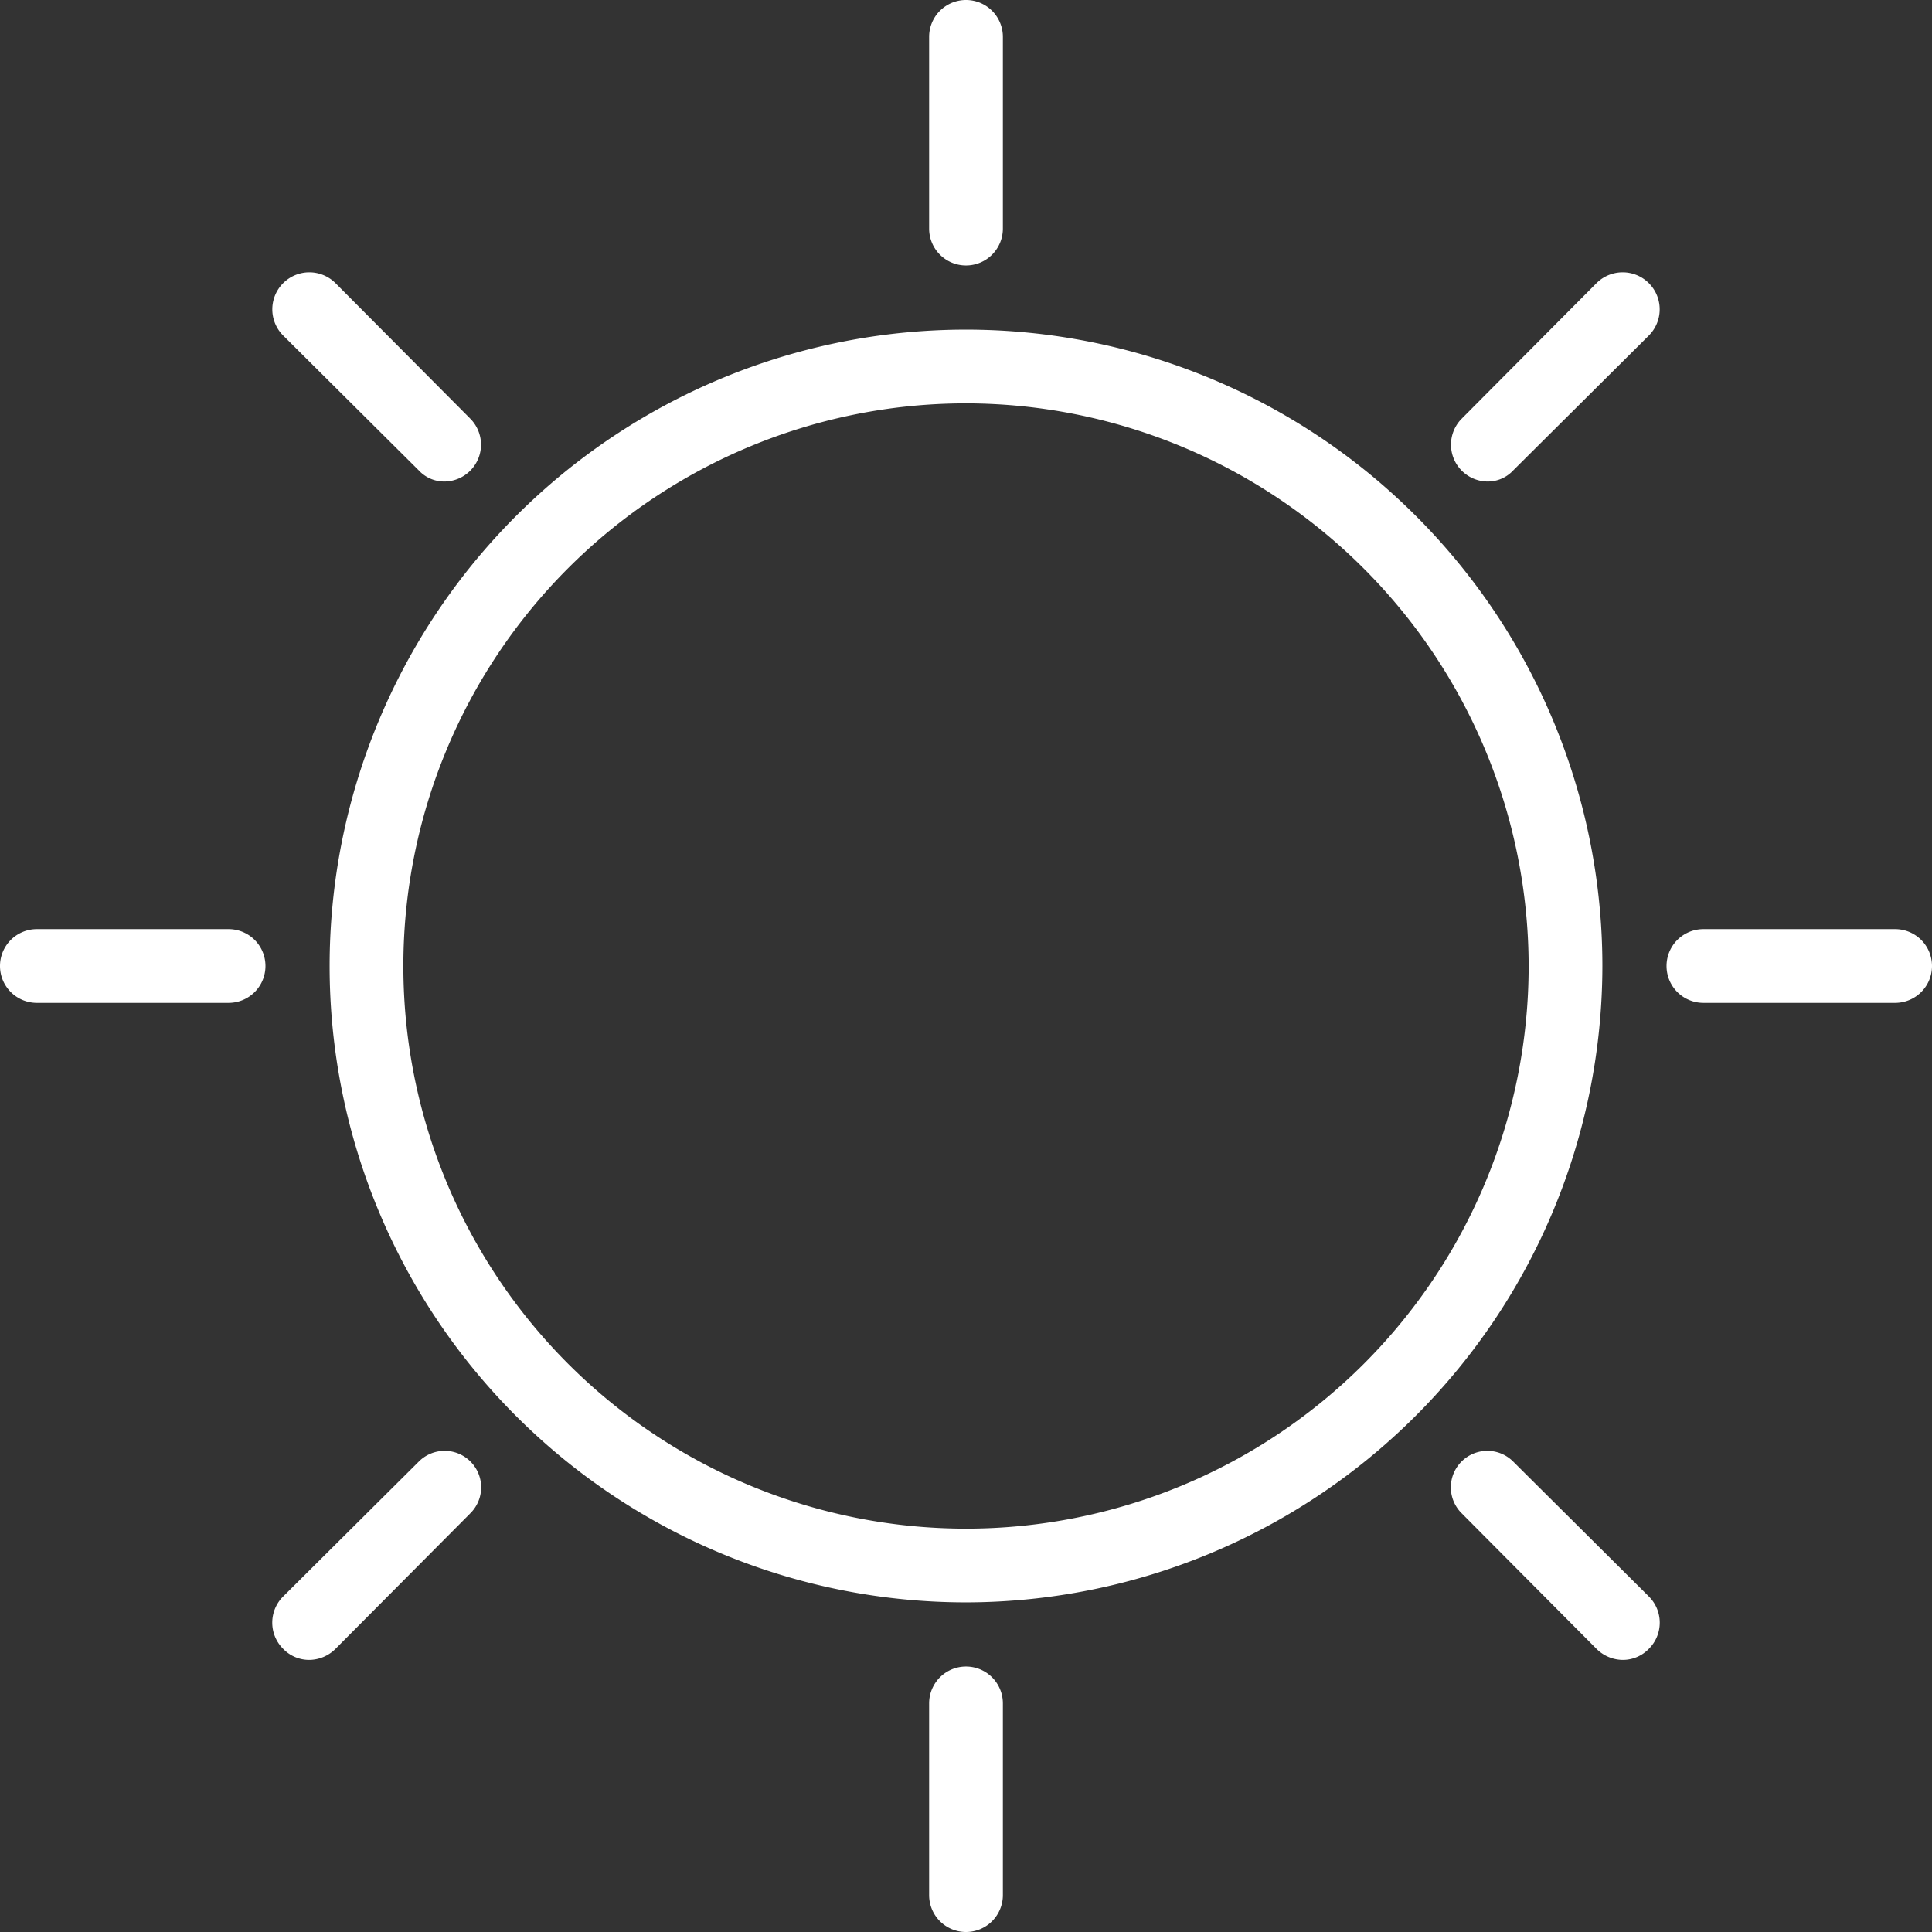
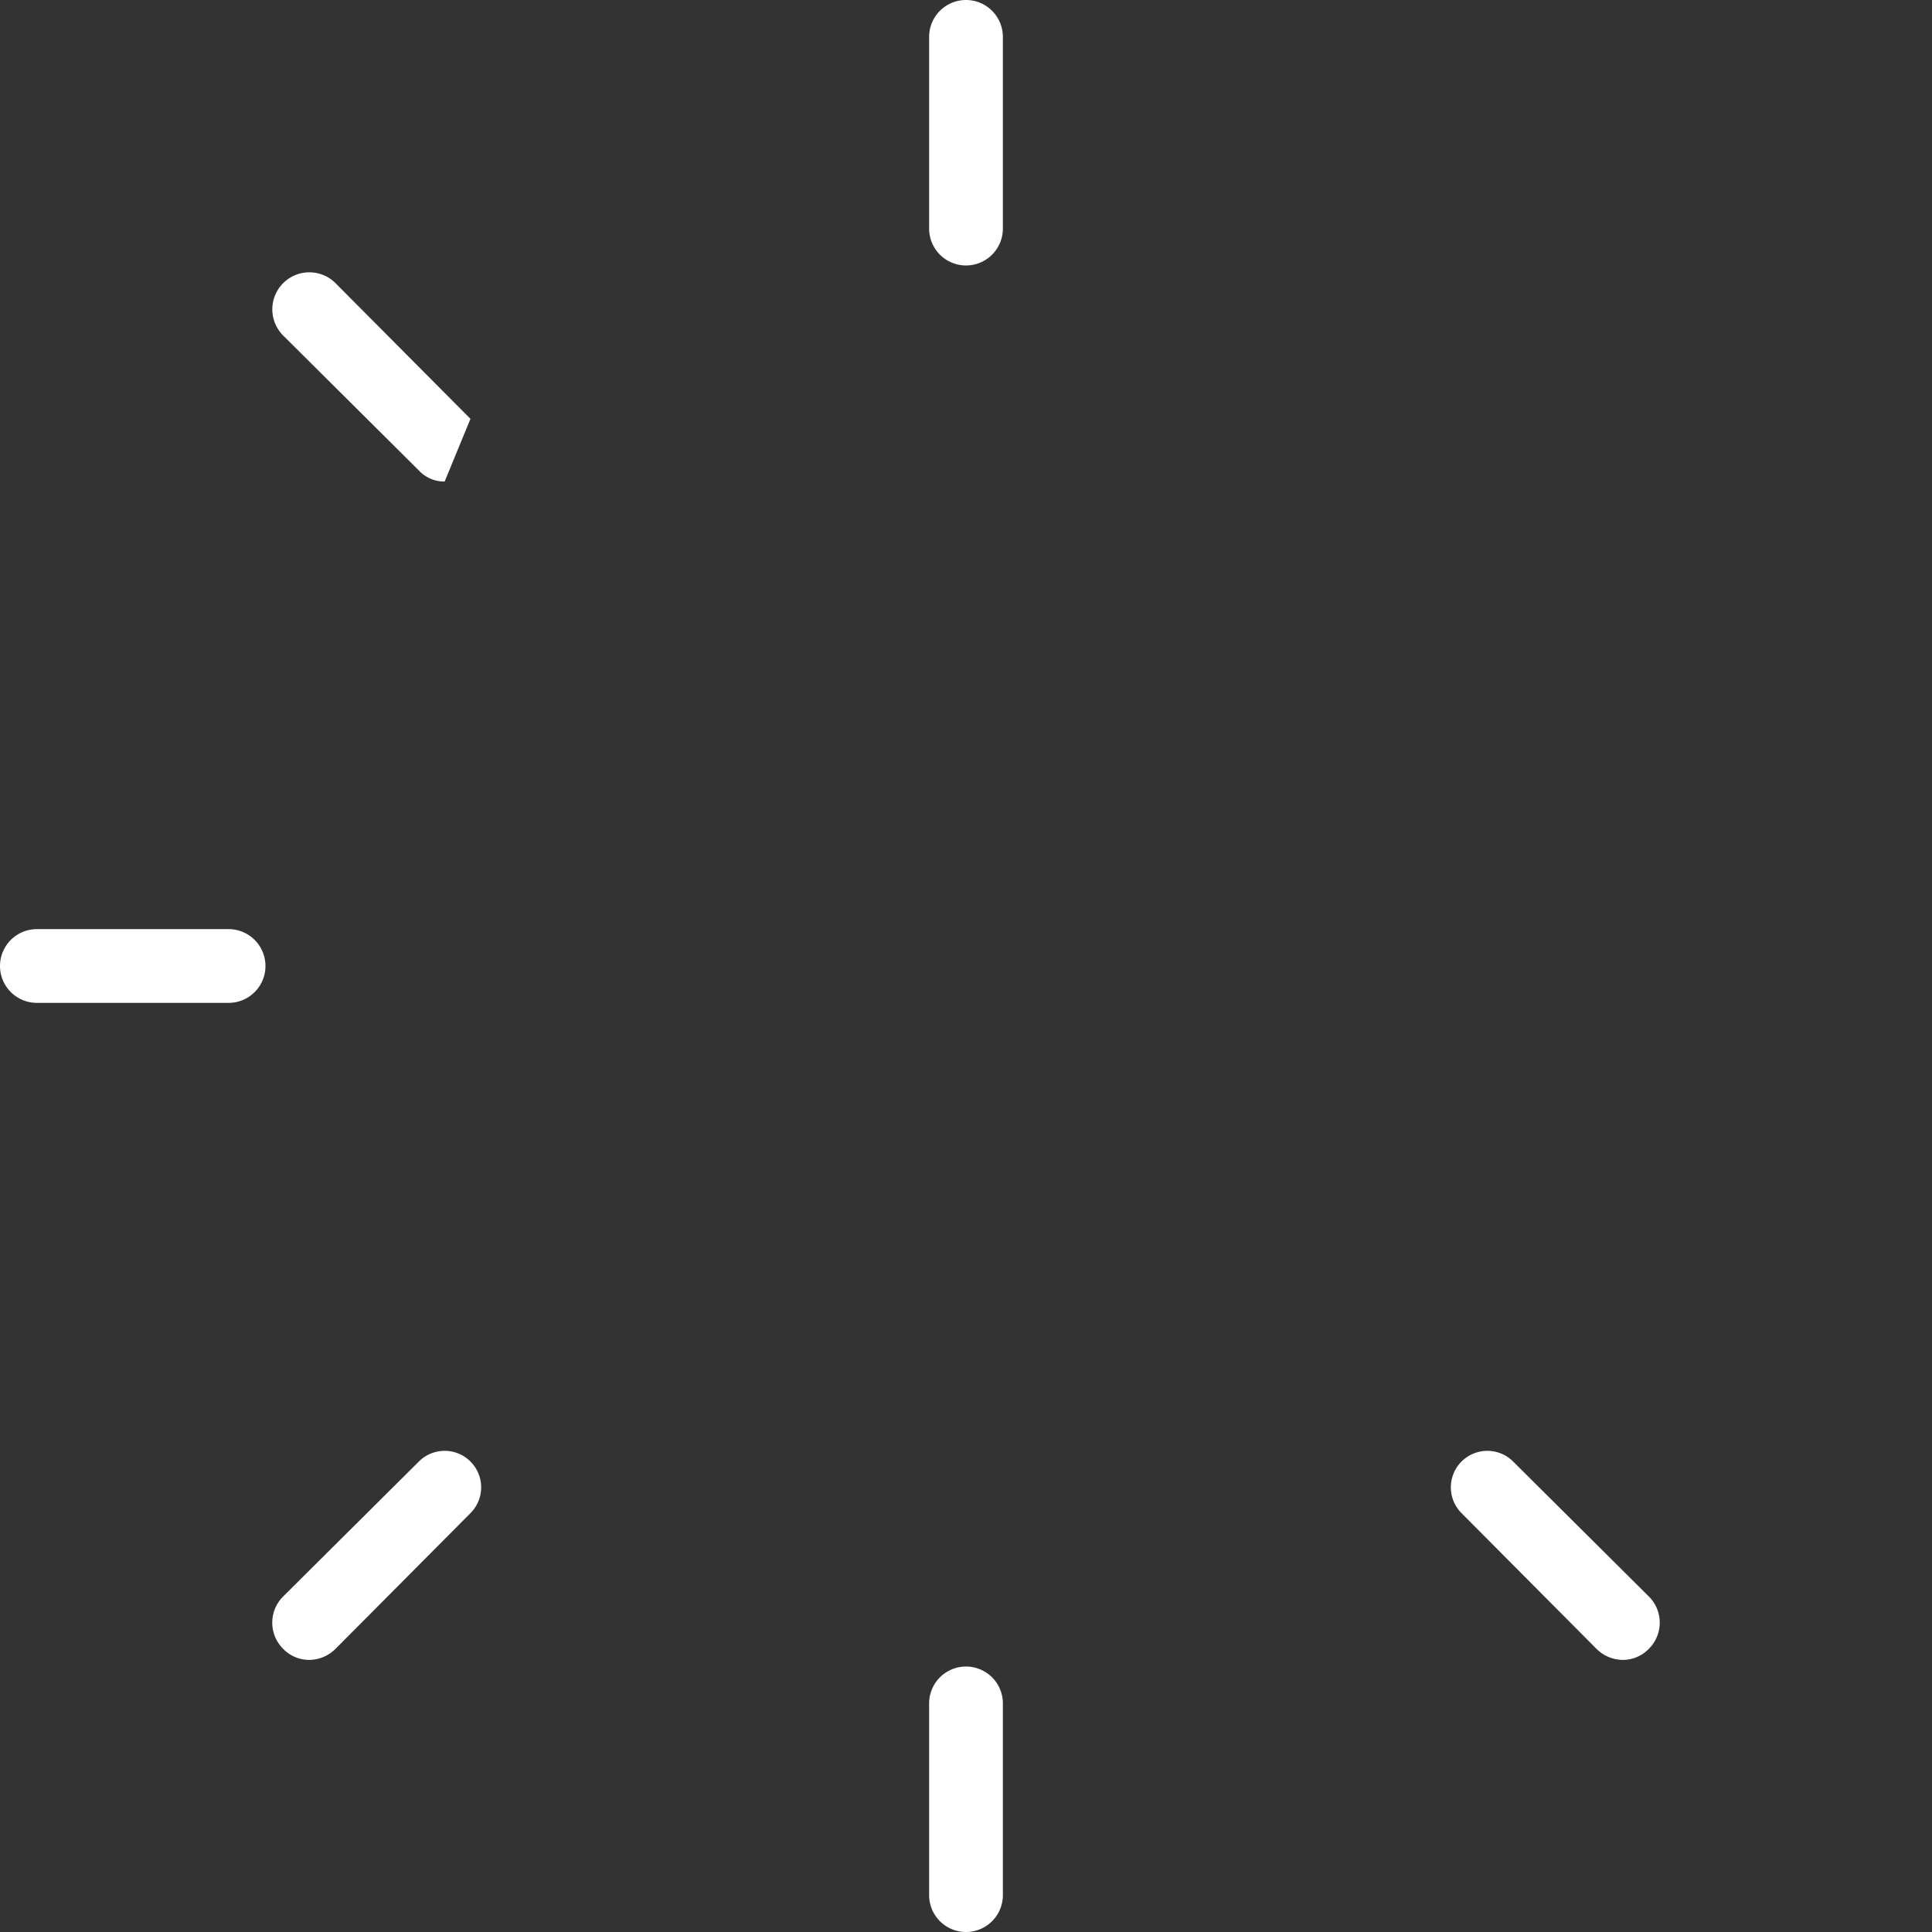
<svg xmlns="http://www.w3.org/2000/svg" data-name="Layer 1" fill="#000000" height="26.2" preserveAspectRatio="xMidYMid meet" version="1" viewBox="2.9 2.9 26.2 26.2" width="26.2" zoomAndPan="magnify">
  <rect x="2.9" y="2.9" width="26.2" height="26.2" fill="#333333" stroke="none" />
  <g id="change1_1">
-     <path d="M16,24.63A8.63,8.63,0,1,1,24.63,16,8.64,8.64,0,0,1,16,24.63ZM16,8.37A7.63,7.63,0,1,0,23.63,16,7.64,7.64,0,0,0,16,8.37Z" fill="#ffffff" />
-   </g>
+     </g>
  <g id="change1_2">
    <path d="M16,6.5a.5.5,0,0,1-.5-.5V3.4a.5.5,0,1,1,1,0V6A.5.5,0,0,1,16,6.5Z" fill="#ffffff" />
  </g>
  <g id="change1_3">
-     <path d="M8.93,9.43a.47.47,0,0,1-.35-.15L6.74,7.45a.5.5,0,0,1,.71-.71L9.28,8.58a.5.5,0,0,1-.35.85Z" fill="#ffffff" />
+     <path d="M8.93,9.43a.47.47,0,0,1-.35-.15L6.74,7.45a.5.5,0,0,1,.71-.71L9.28,8.58Z" fill="#ffffff" />
  </g>
  <g id="change1_4">
    <path d="M6,16.5H3.4a.5.5,0,1,1,0-1H6a.5.5,0,0,1,0,1Z" fill="#ffffff" />
  </g>
  <g id="change1_5">
    <path d="M7.09,25.41a.49.49,0,0,1-.35-.15.5.5,0,0,1,0-.71l1.84-1.83a.49.49,0,0,1,.7.7L7.45,25.26A.51.51,0,0,1,7.09,25.41Z" fill="#ffffff" />
  </g>
  <g id="change1_6">
    <path d="M16,29.1a.5.5,0,0,1-.5-.5V26a.5.5,0,0,1,1,0v2.6A.5.5,0,0,1,16,29.1Z" fill="#ffffff" />
  </g>
  <g id="change1_7">
    <path d="M24.91,25.41a.51.51,0,0,1-.36-.15l-1.83-1.84a.49.49,0,0,1,.7-.7l1.84,1.83a.5.5,0,0,1,0,.71A.49.49,0,0,1,24.91,25.41Z" fill="#ffffff" />
  </g>
  <g id="change1_8">
-     <path d="M28.6,16.5H26a.5.5,0,0,1,0-1h2.6a.5.5,0,0,1,0,1Z" fill="#ffffff" />
-   </g>
+     </g>
  <g id="change1_9">
-     <path d="M23.07,9.43a.5.5,0,0,1-.35-.85l1.83-1.84a.5.5,0,0,1,.71.71L23.42,9.28A.47.47,0,0,1,23.07,9.43Z" fill="#ffffff" />
-   </g>
+     </g>
</svg>